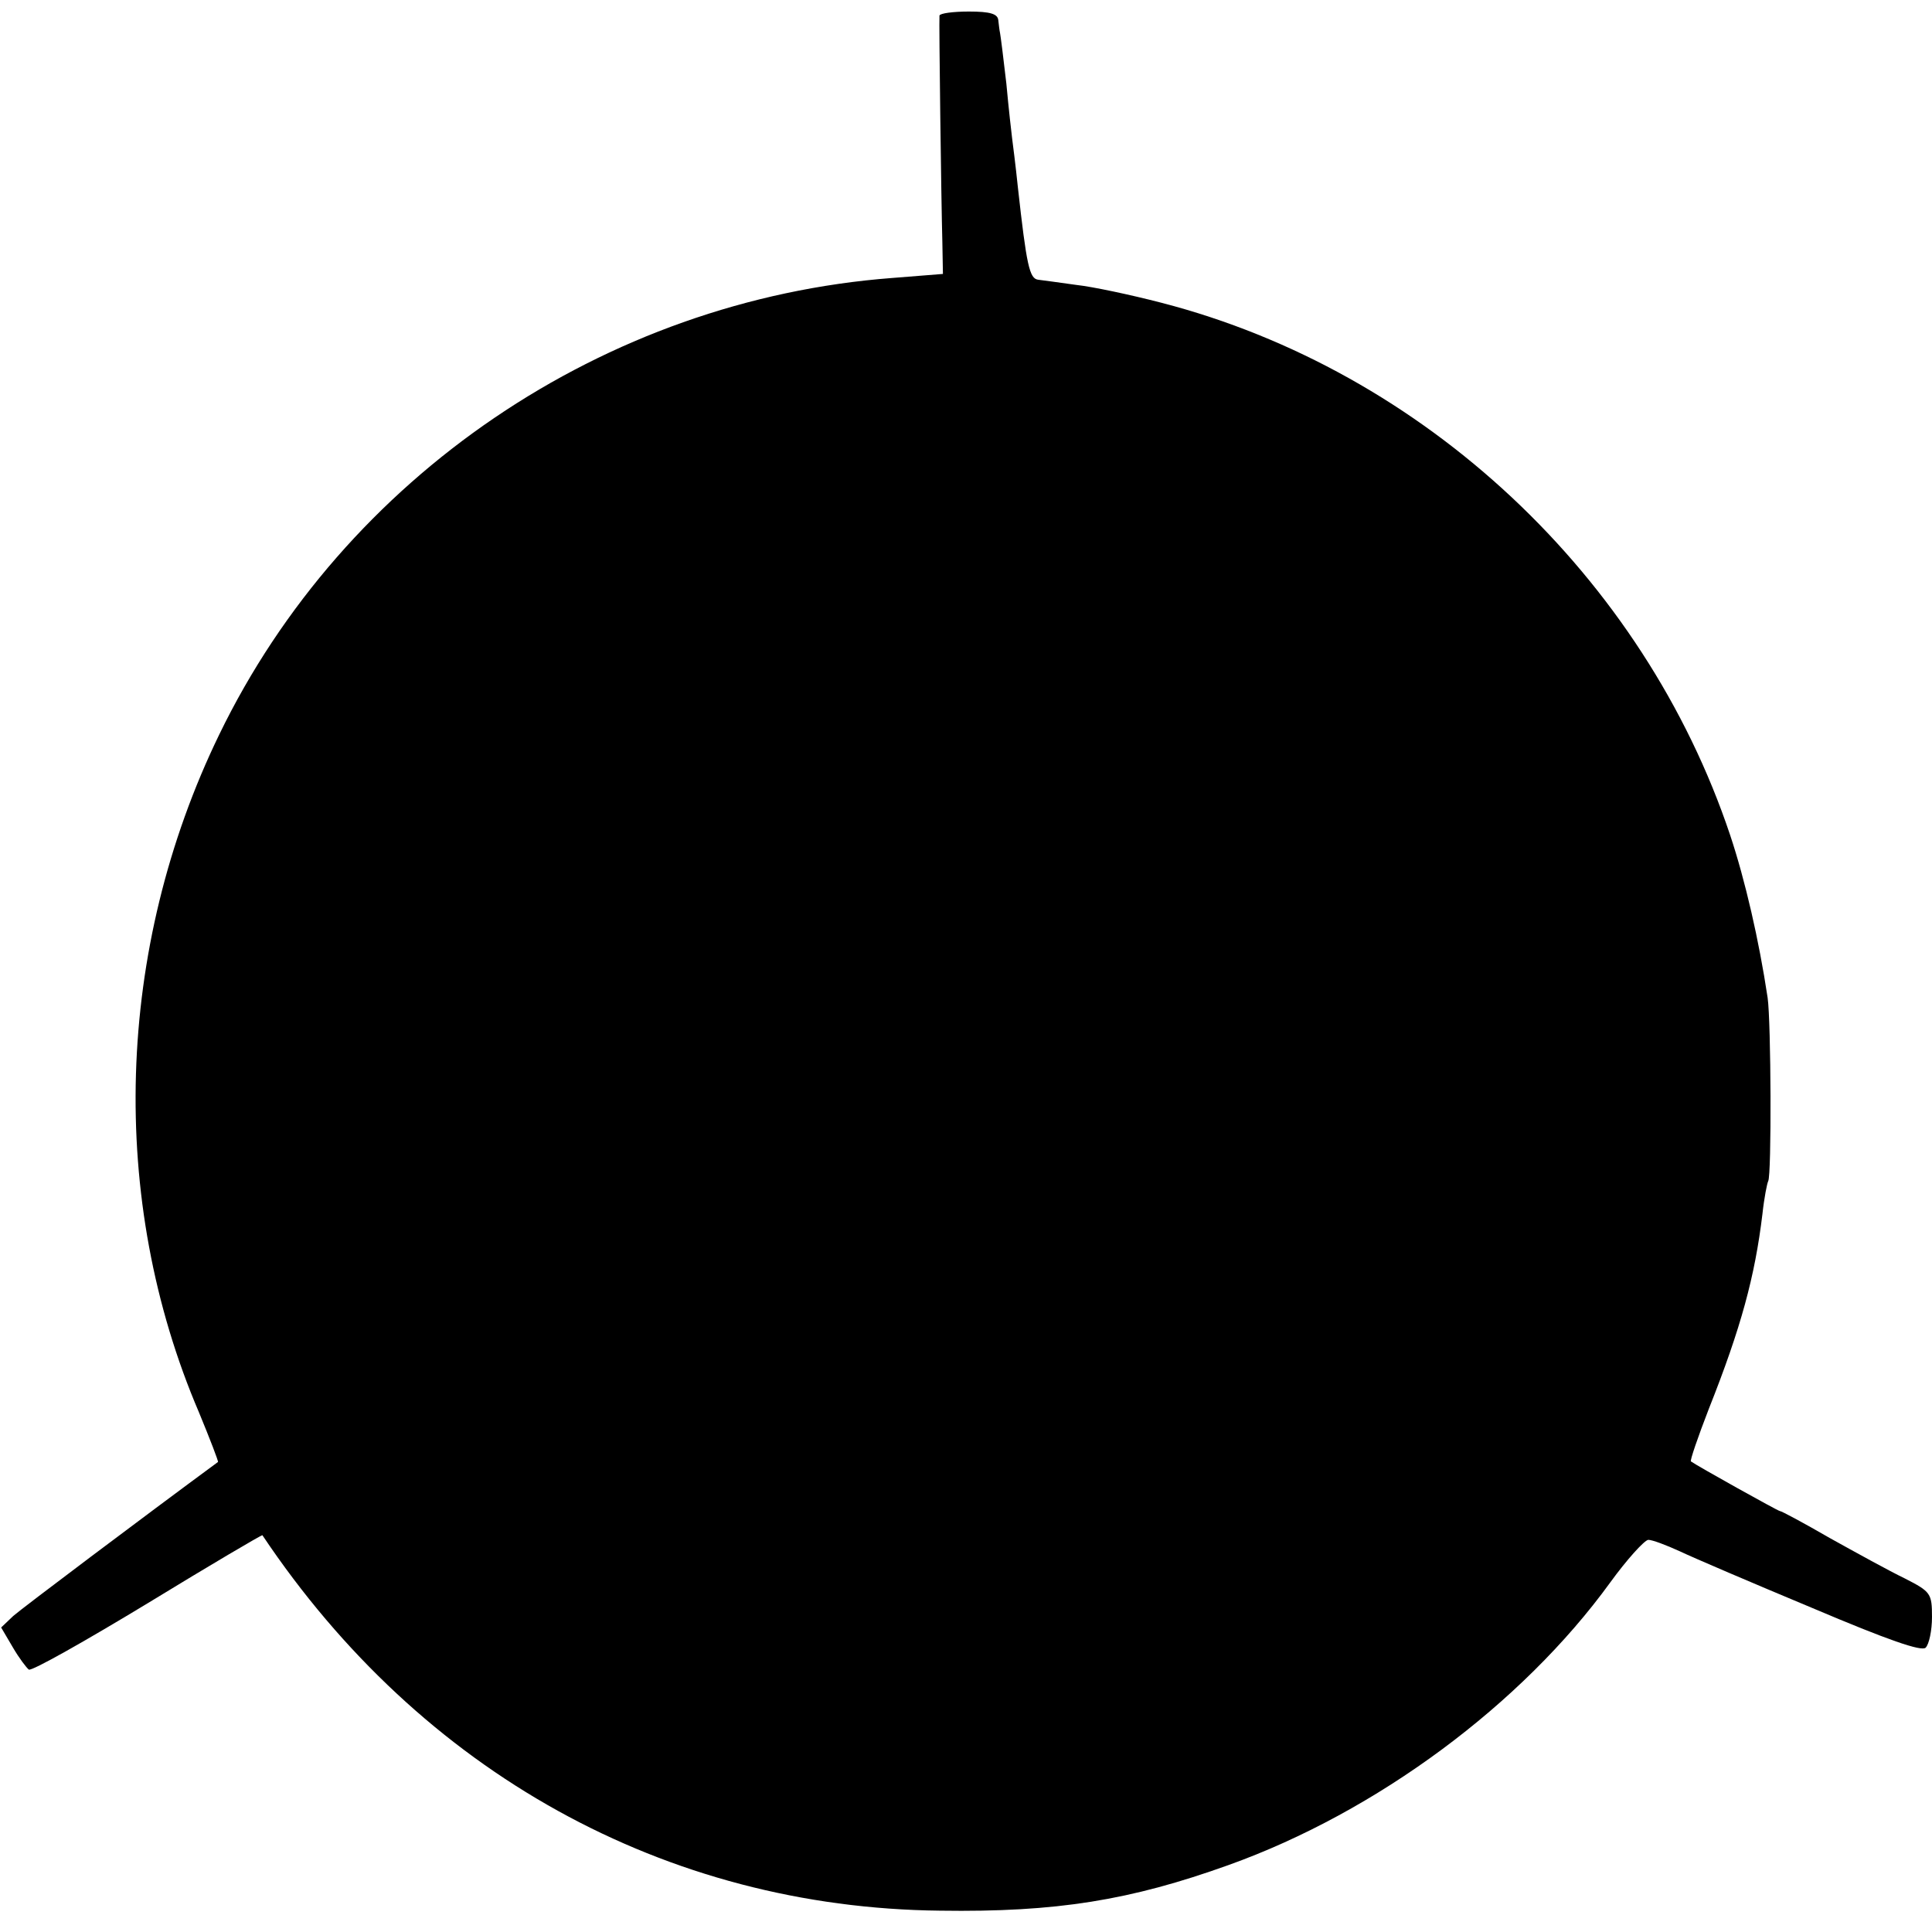
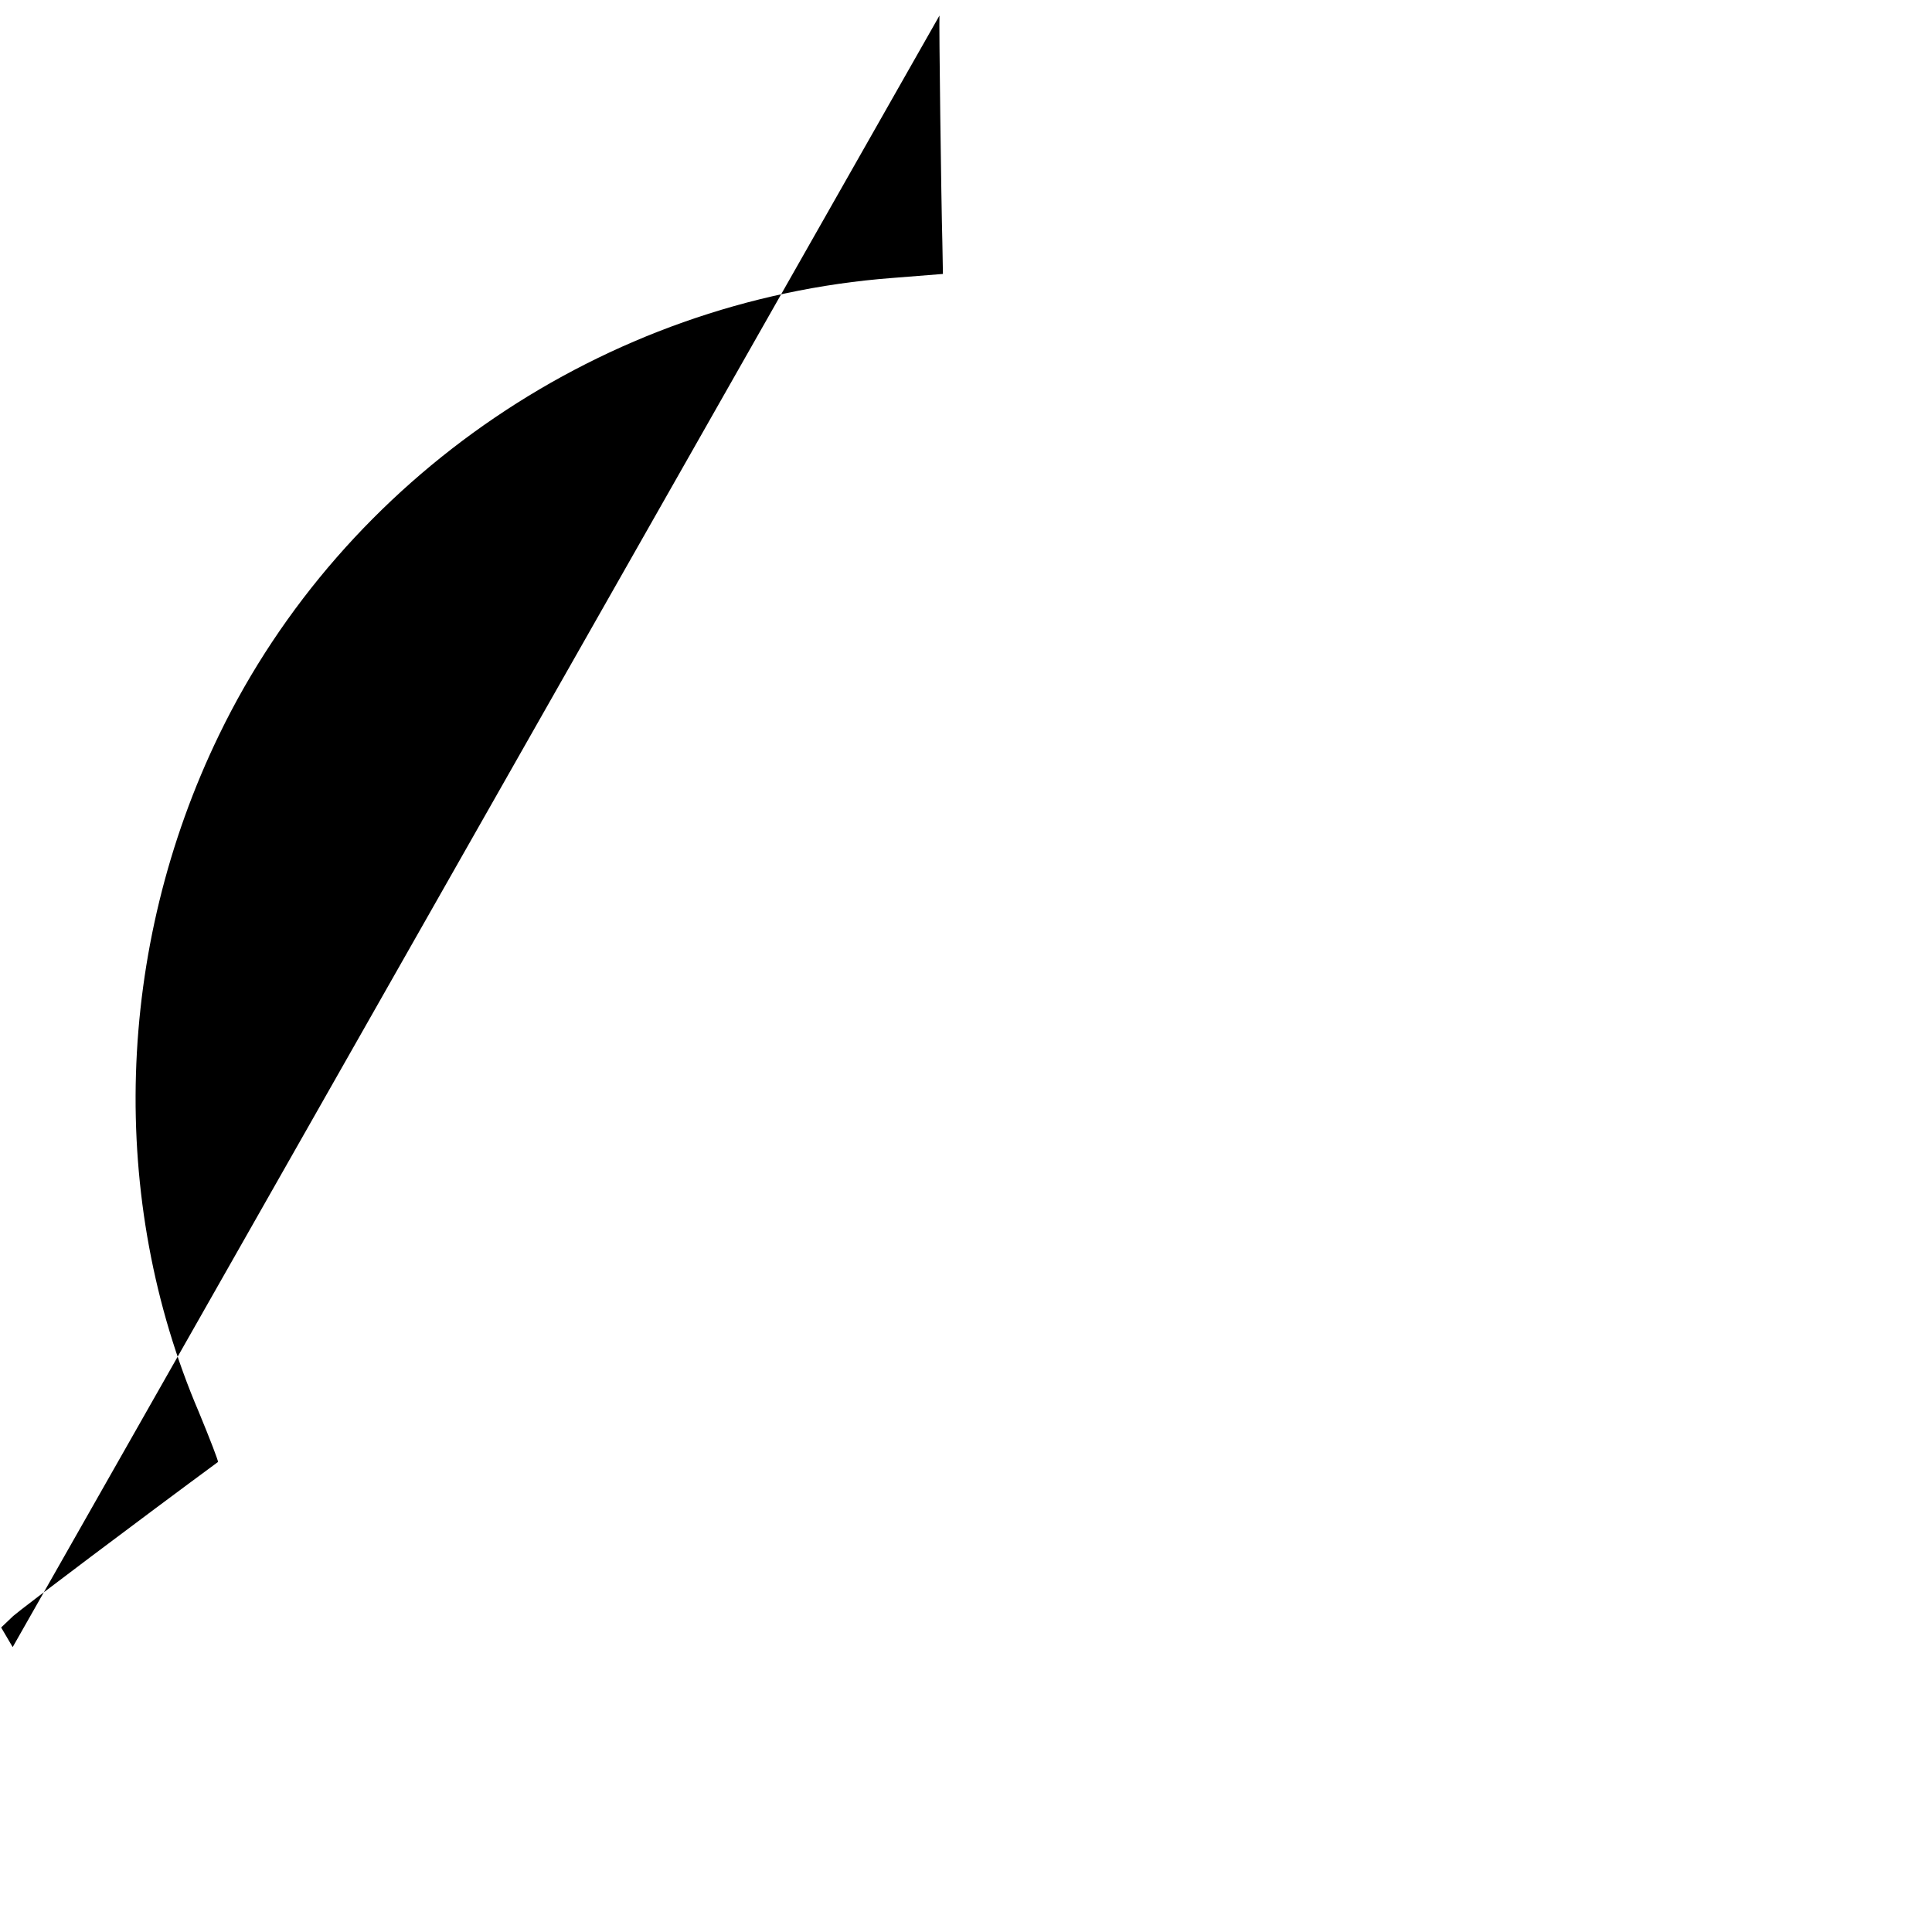
<svg xmlns="http://www.w3.org/2000/svg" version="1.0" width="335pt" height="335pt" viewBox="0 0 335 335" preserveAspectRatio="xMidYMid meet">
  <g transform="translate(0,335) scale(0.1,-0.1)" fill="#000000" stroke="none">
-     <path d="M1629 3323 c-1 -10 3 -320 5 -393 l1 -55 -88 -7 c-499 -38 -950 -344 -1167 -792 -180 -371 -193 -806 -35 -1175 19 -46 34 -85 33 -86 -129 -95 -339 -253 -355 -267 l-21 -20 20 -34 c11 -19 24 -36 28 -39 5 -3 97 49 206 115 108 66 198 119 199 118 275 -411 699 -646 1175 -651 202 -3 330 18 500 79 257 92 509 279 662 490 29 40 59 73 66 74 7 0 31 -9 55 -20 23 -11 126 -55 229 -98 132 -56 190 -76 197 -69 6 6 11 30 11 53 0 41 -2 44 -47 67 -27 13 -85 45 -130 70 -45 26 -84 47 -87 47 -3 0 -143 78 -154 86 -2 1 12 42 31 91 56 141 80 230 93 338 3 28 8 53 10 57 6 10 5 276 -1 318 -15 100 -39 204 -65 282 -150 448 -530 805 -986 923 -54 14 -120 28 -148 31 -28 4 -58 8 -66 9 -15 2 -20 25 -35 160 -4 39 -9 77 -10 85 -1 8 -6 51 -10 95 -5 44 -10 83 -11 88 -1 4 -2 14 -3 22 -1 11 -14 15 -51 15 -27 0 -50 -3 -51 -7z" />
+     <path d="M1629 3323 c-1 -10 3 -320 5 -393 l1 -55 -88 -7 c-499 -38 -950 -344 -1167 -792 -180 -371 -193 -806 -35 -1175 19 -46 34 -85 33 -86 -129 -95 -339 -253 -355 -267 l-21 -20 20 -34 z" />
  </g>
</svg>